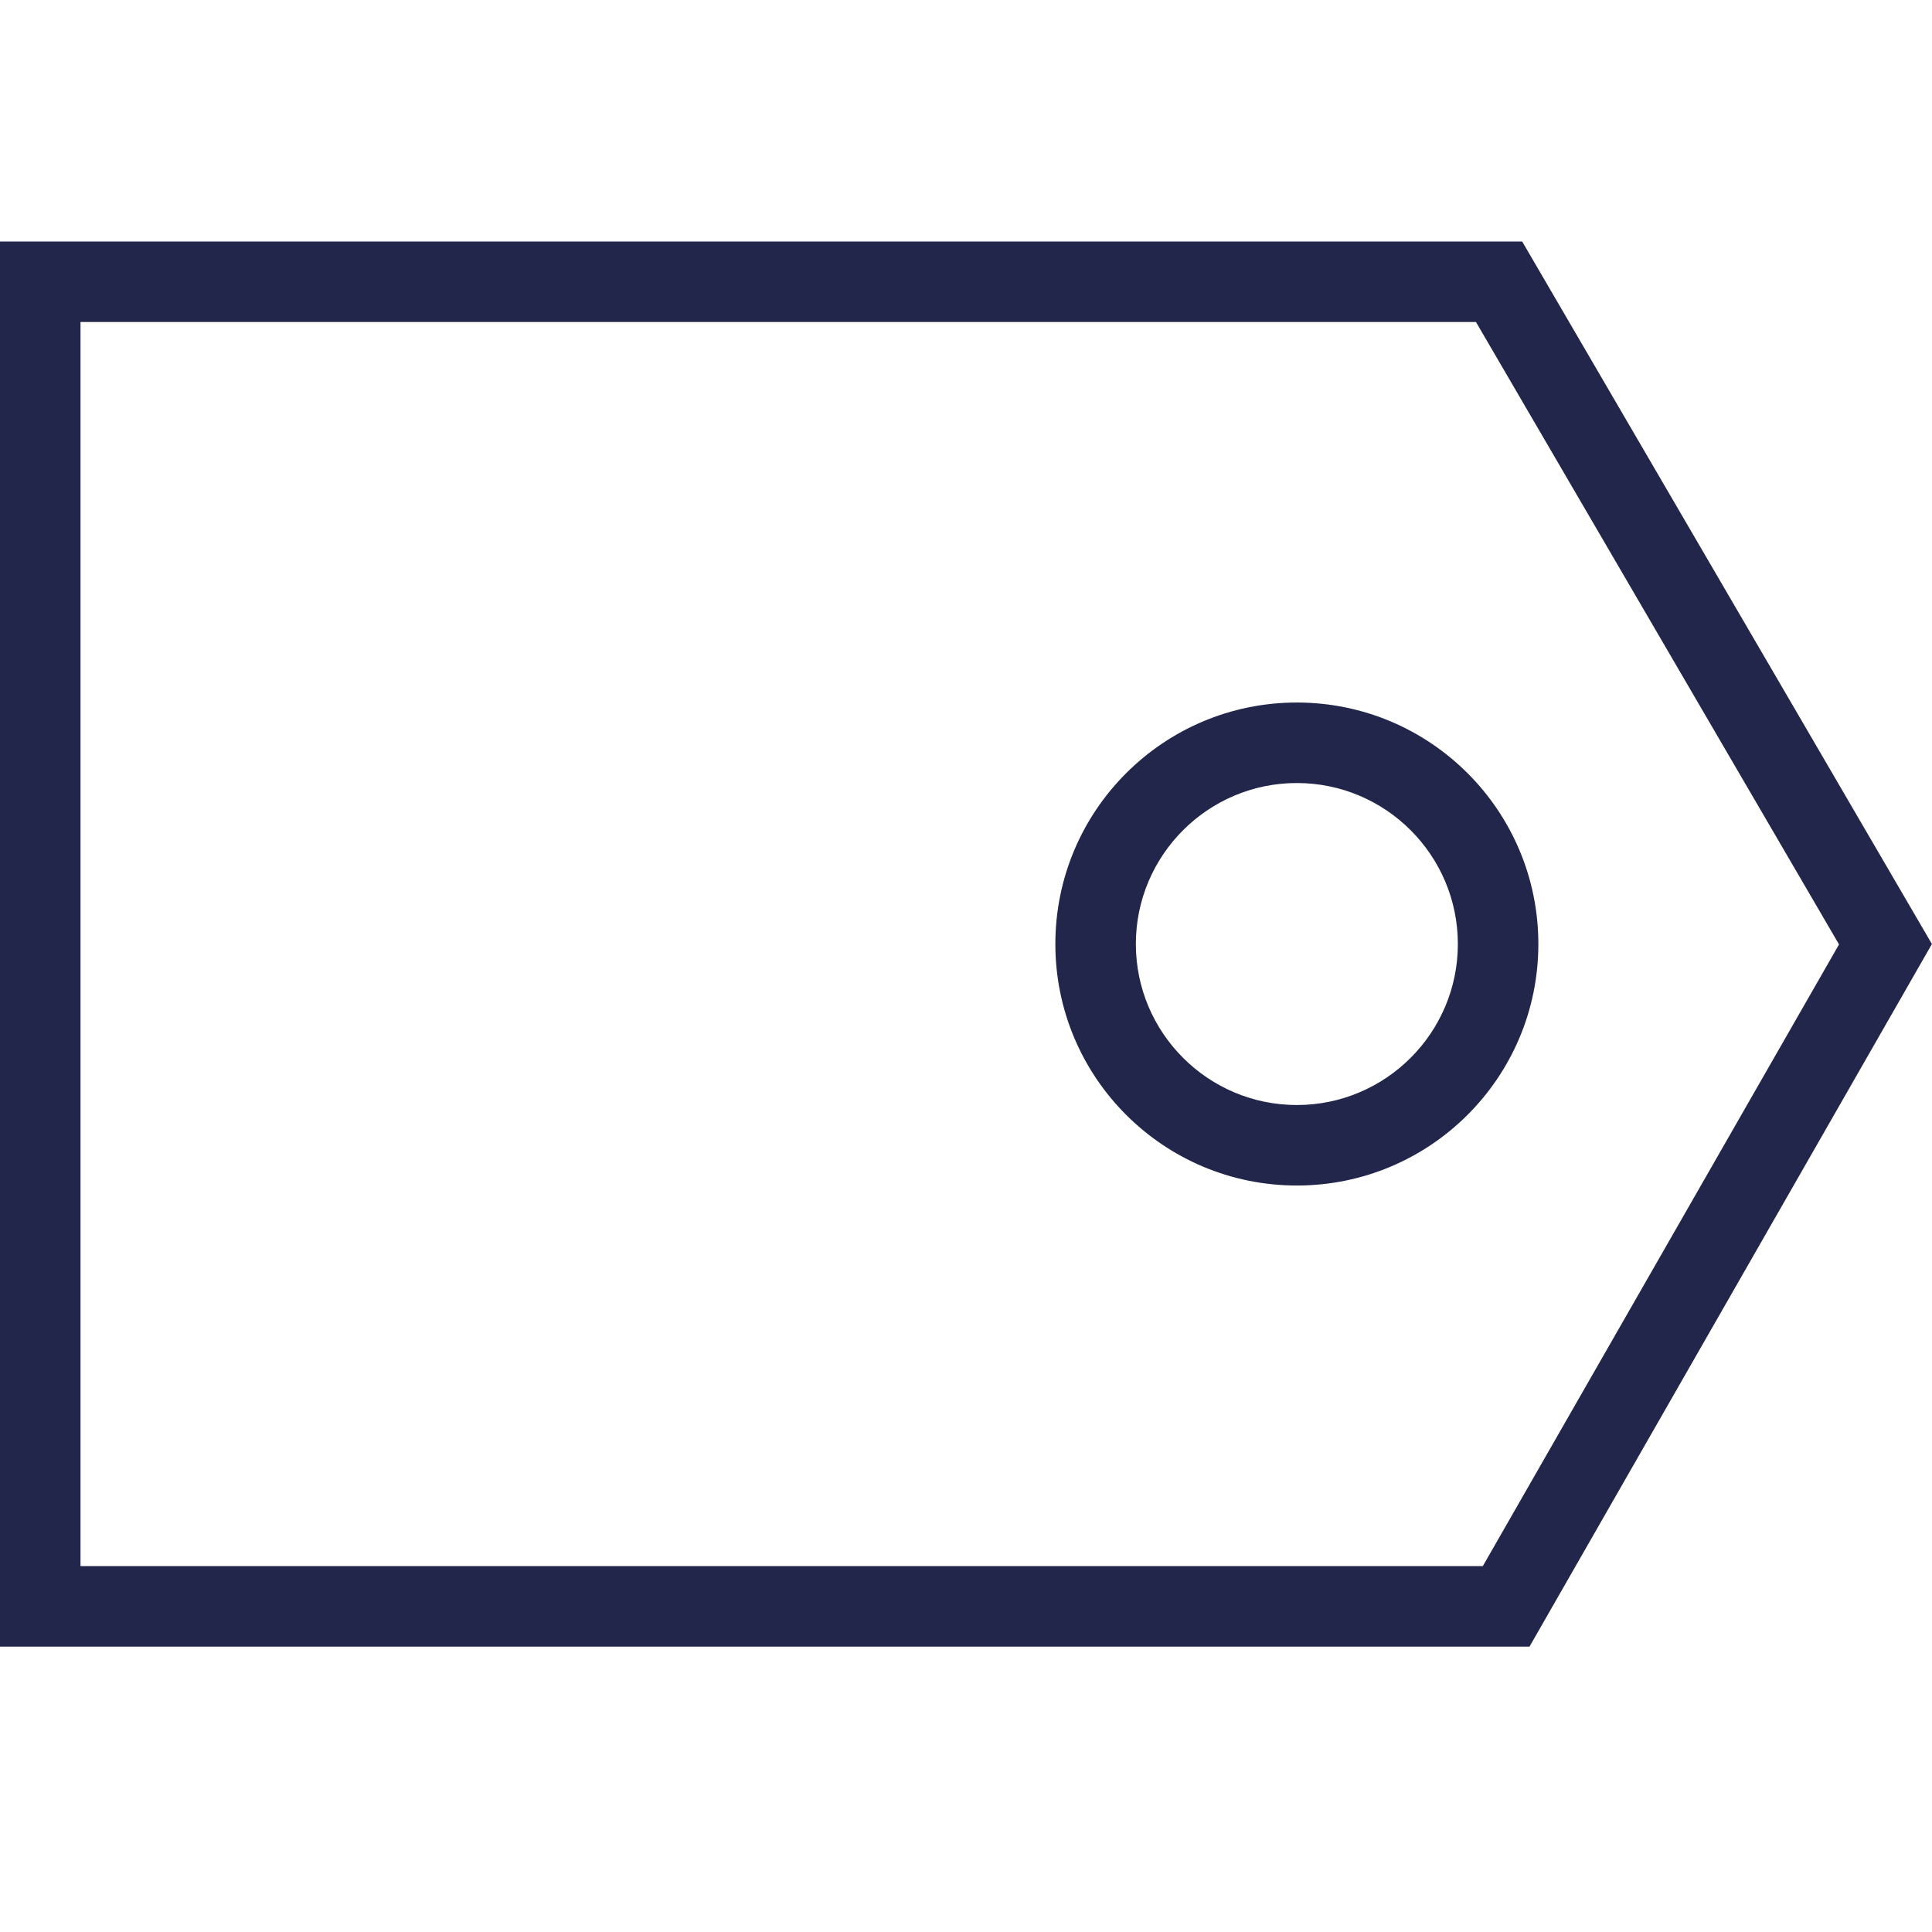
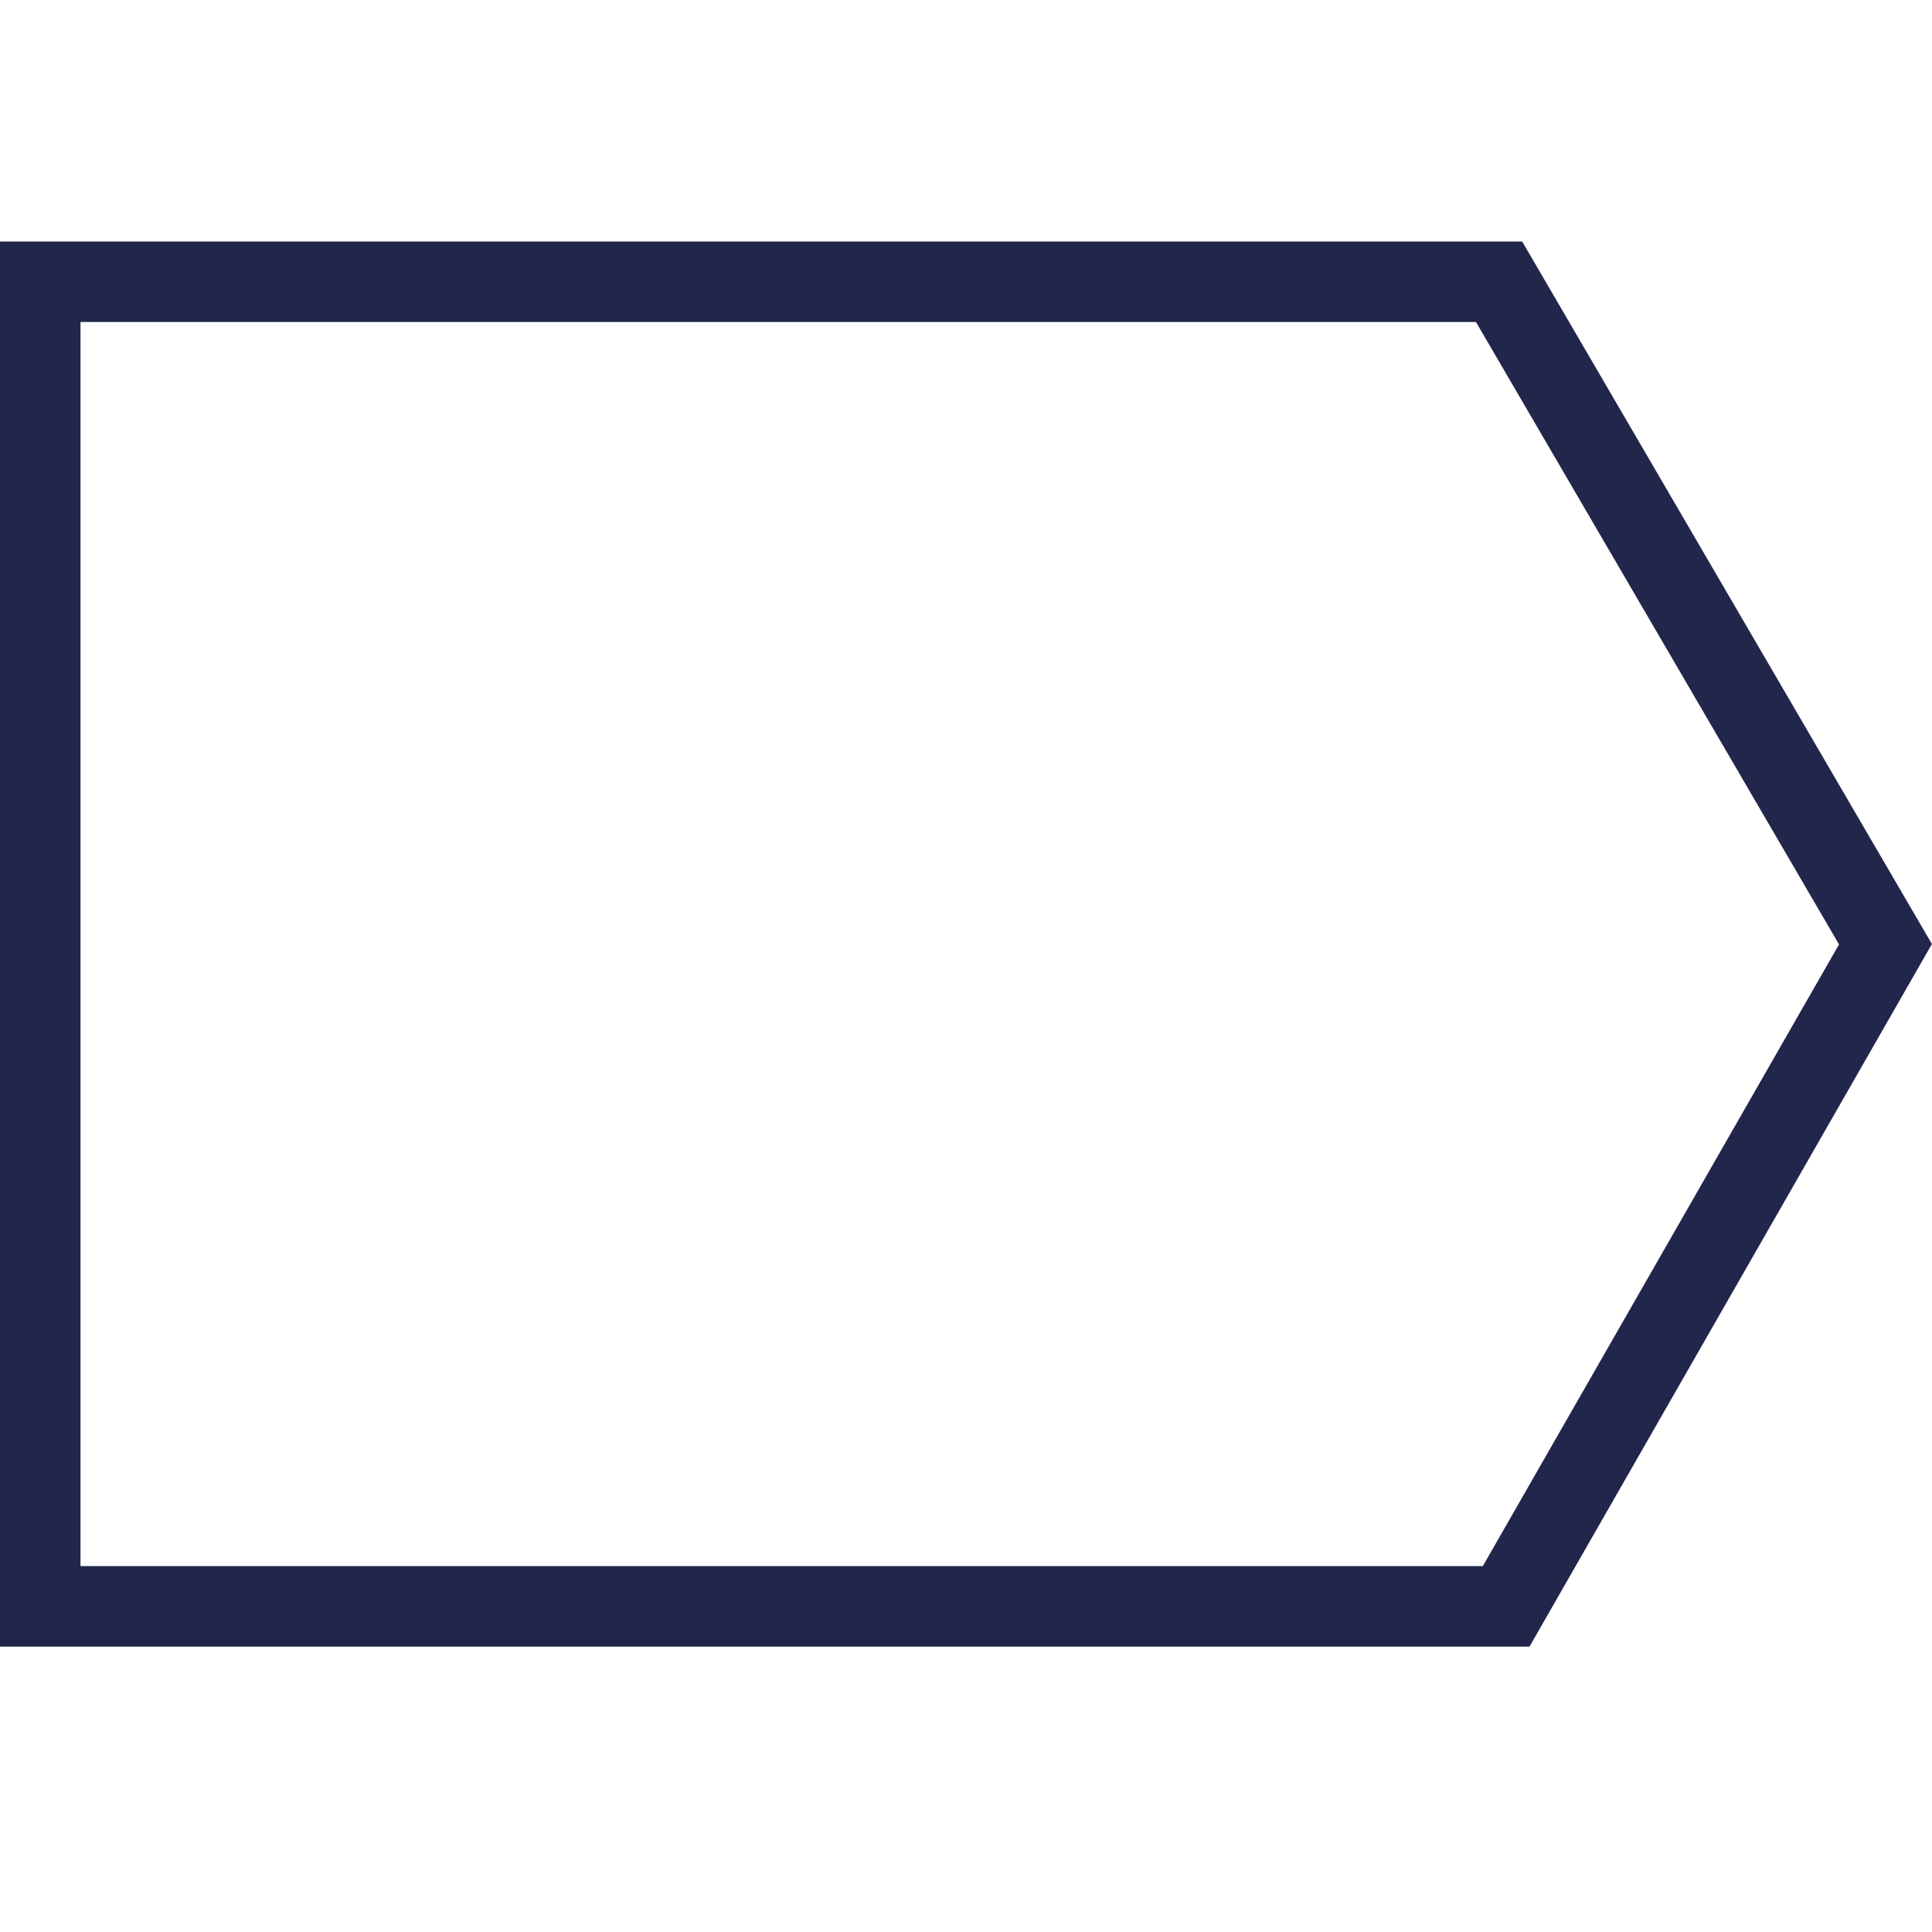
<svg xmlns="http://www.w3.org/2000/svg" width="24px" height="24px" viewBox="0 0 24 24" version="1.1">
  <title>Icons/24px/colorPrimary/Label</title>
  <desc>Created with Sketch.</desc>
  <g id="Icons/24px/colorPrimary/Label" stroke="none" stroke-width="1" fill="none" fill-rule="evenodd">
    <g id="Group-4" transform="translate(0, 3)" fill="#22264B">
      <path d="M0,-0 L0,17.455 L19,17.455 L23.999,8.727 L18.909,-0 L0,-0 Z M1,1 L18.335,1 L22.845,8.732 L18.42,16.455 L1,16.455 L1,1 Z" id="Fill-1" />
-       <path d="M16.11,5.727 C14.453,5.727 13.11,7.07 13.11,8.727 C13.11,10.384 14.453,11.727 16.11,11.727 C17.767,11.727 19.11,10.384 19.11,8.727 C19.11,7.07 17.767,5.727 16.11,5.727 M16.11,6.727 C17.213,6.727 18.11,7.624 18.11,8.727 C18.11,9.83 17.213,10.727 16.11,10.727 C15.007,10.727 14.11,9.83 14.11,8.727 C14.11,7.624 15.007,6.727 16.11,6.727" id="Fill-2" />
    </g>
  </g>
</svg>